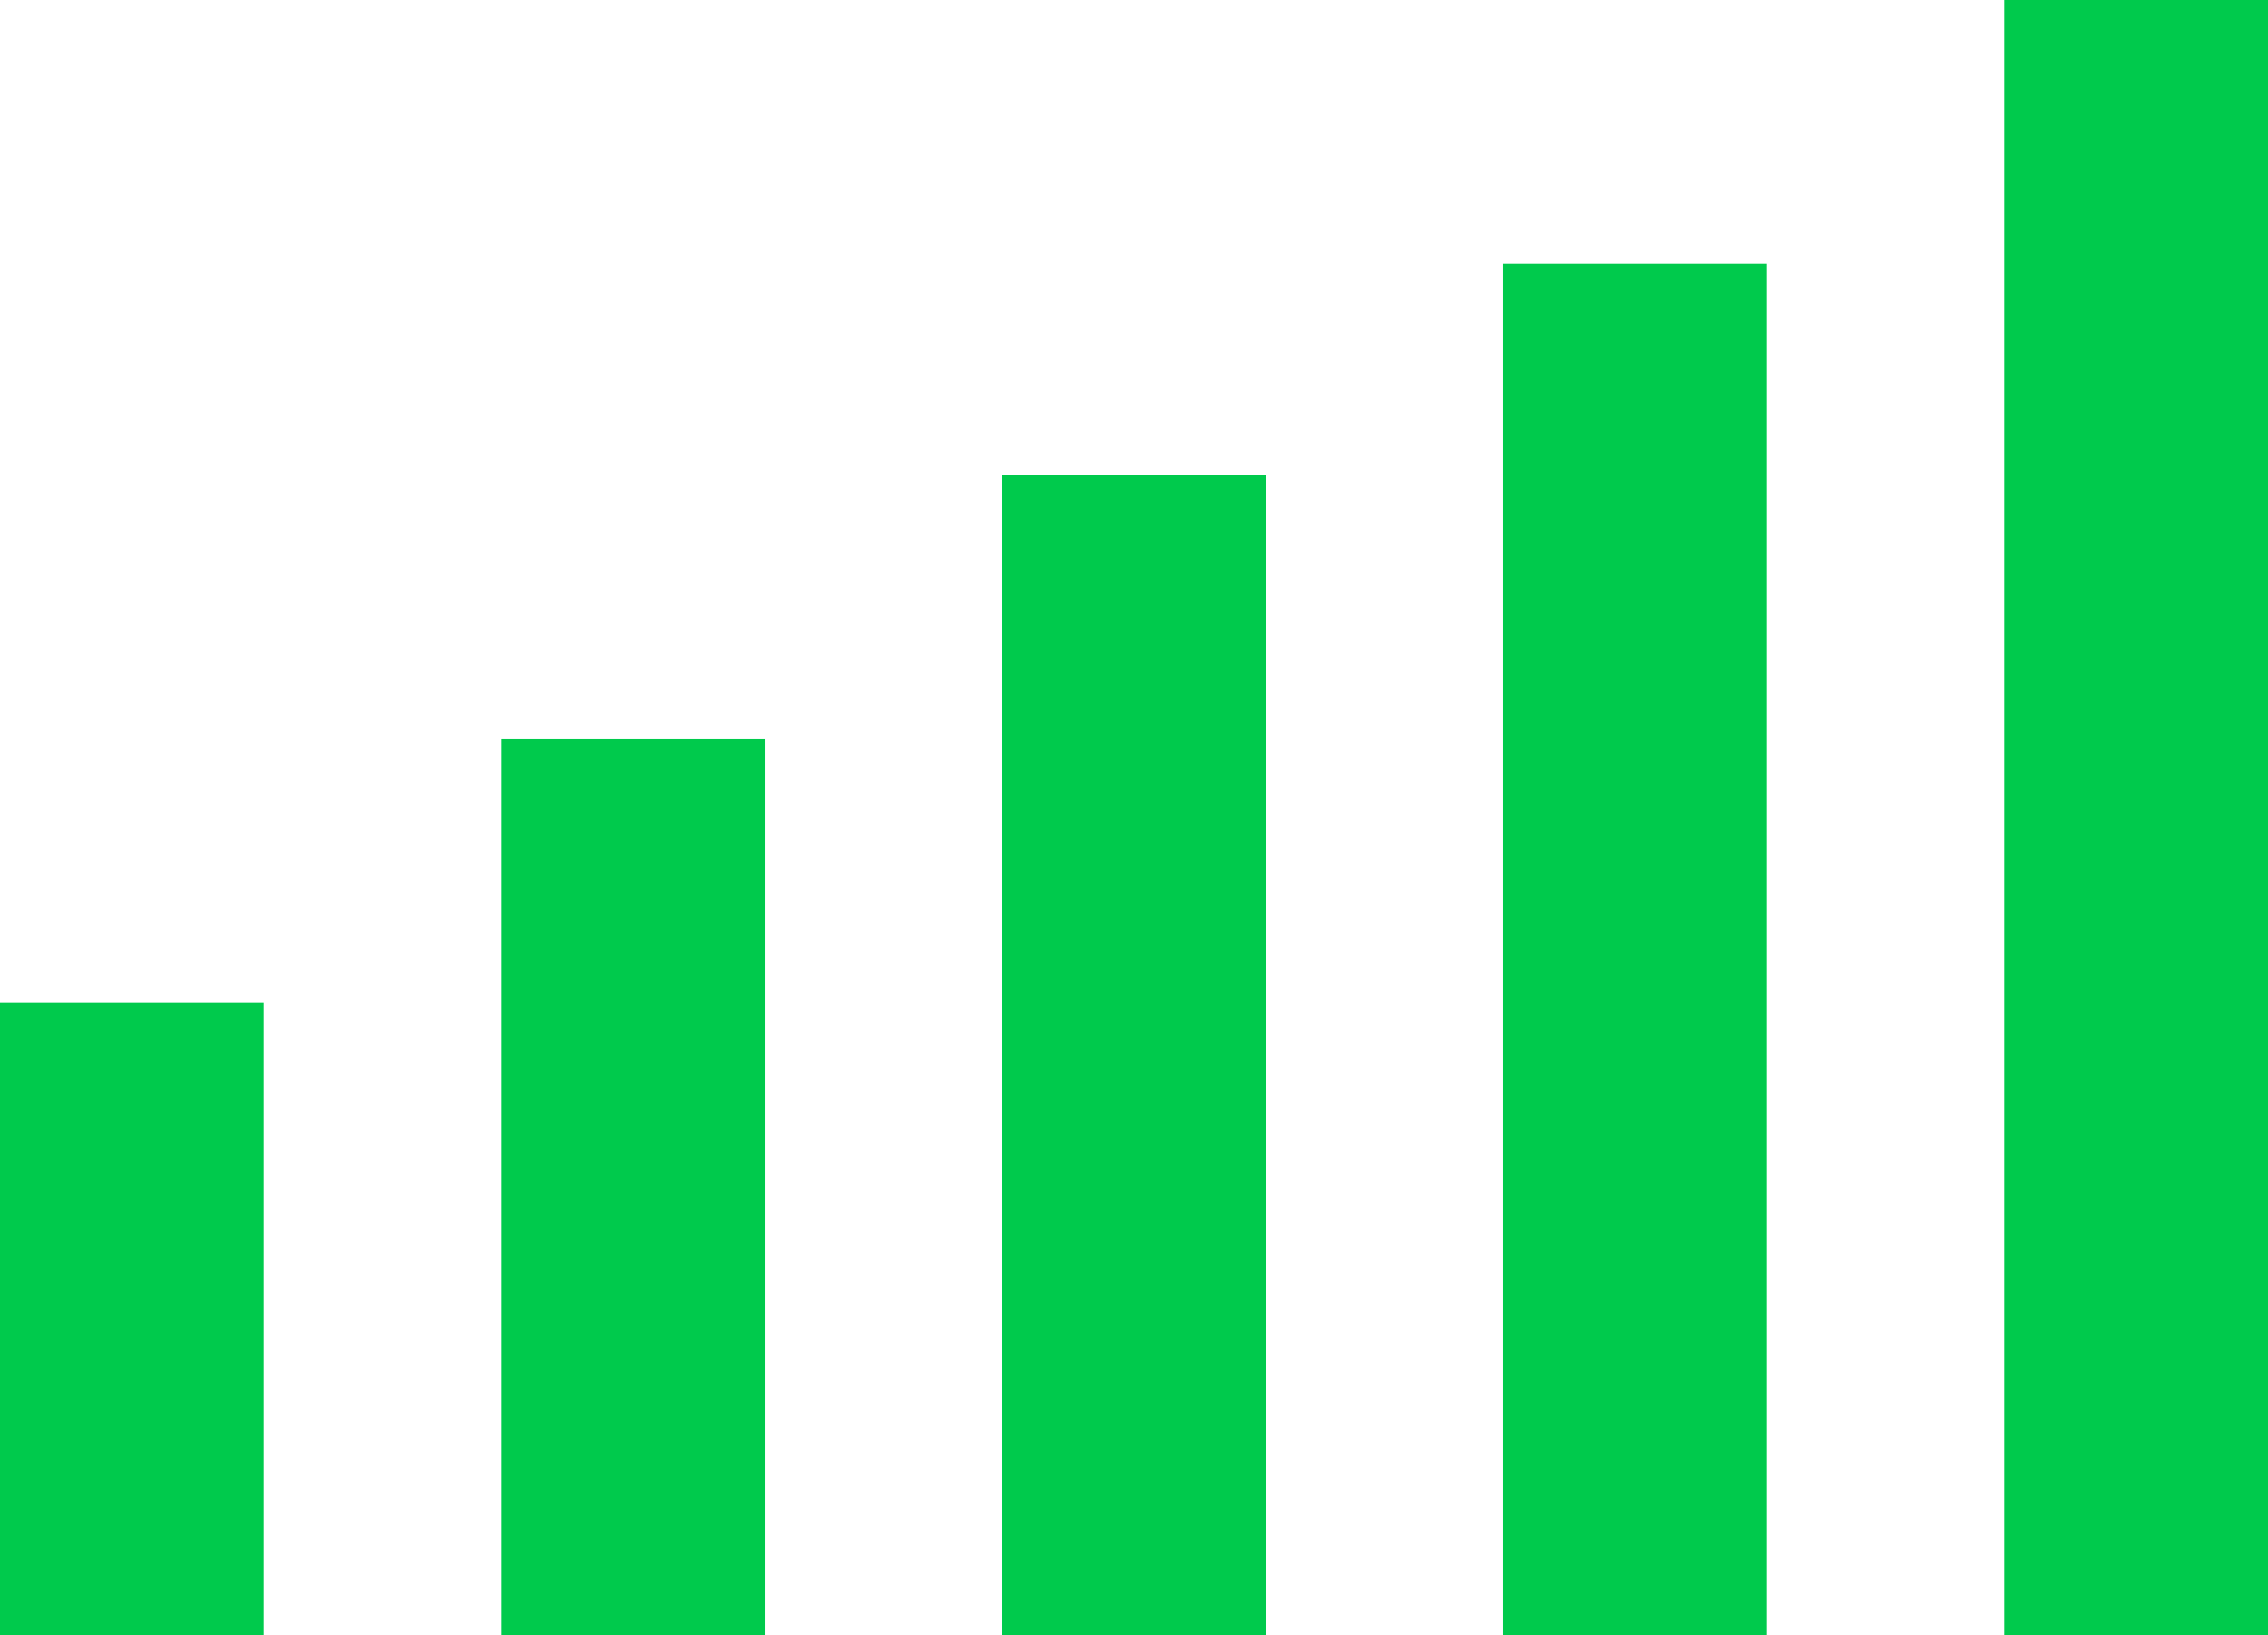
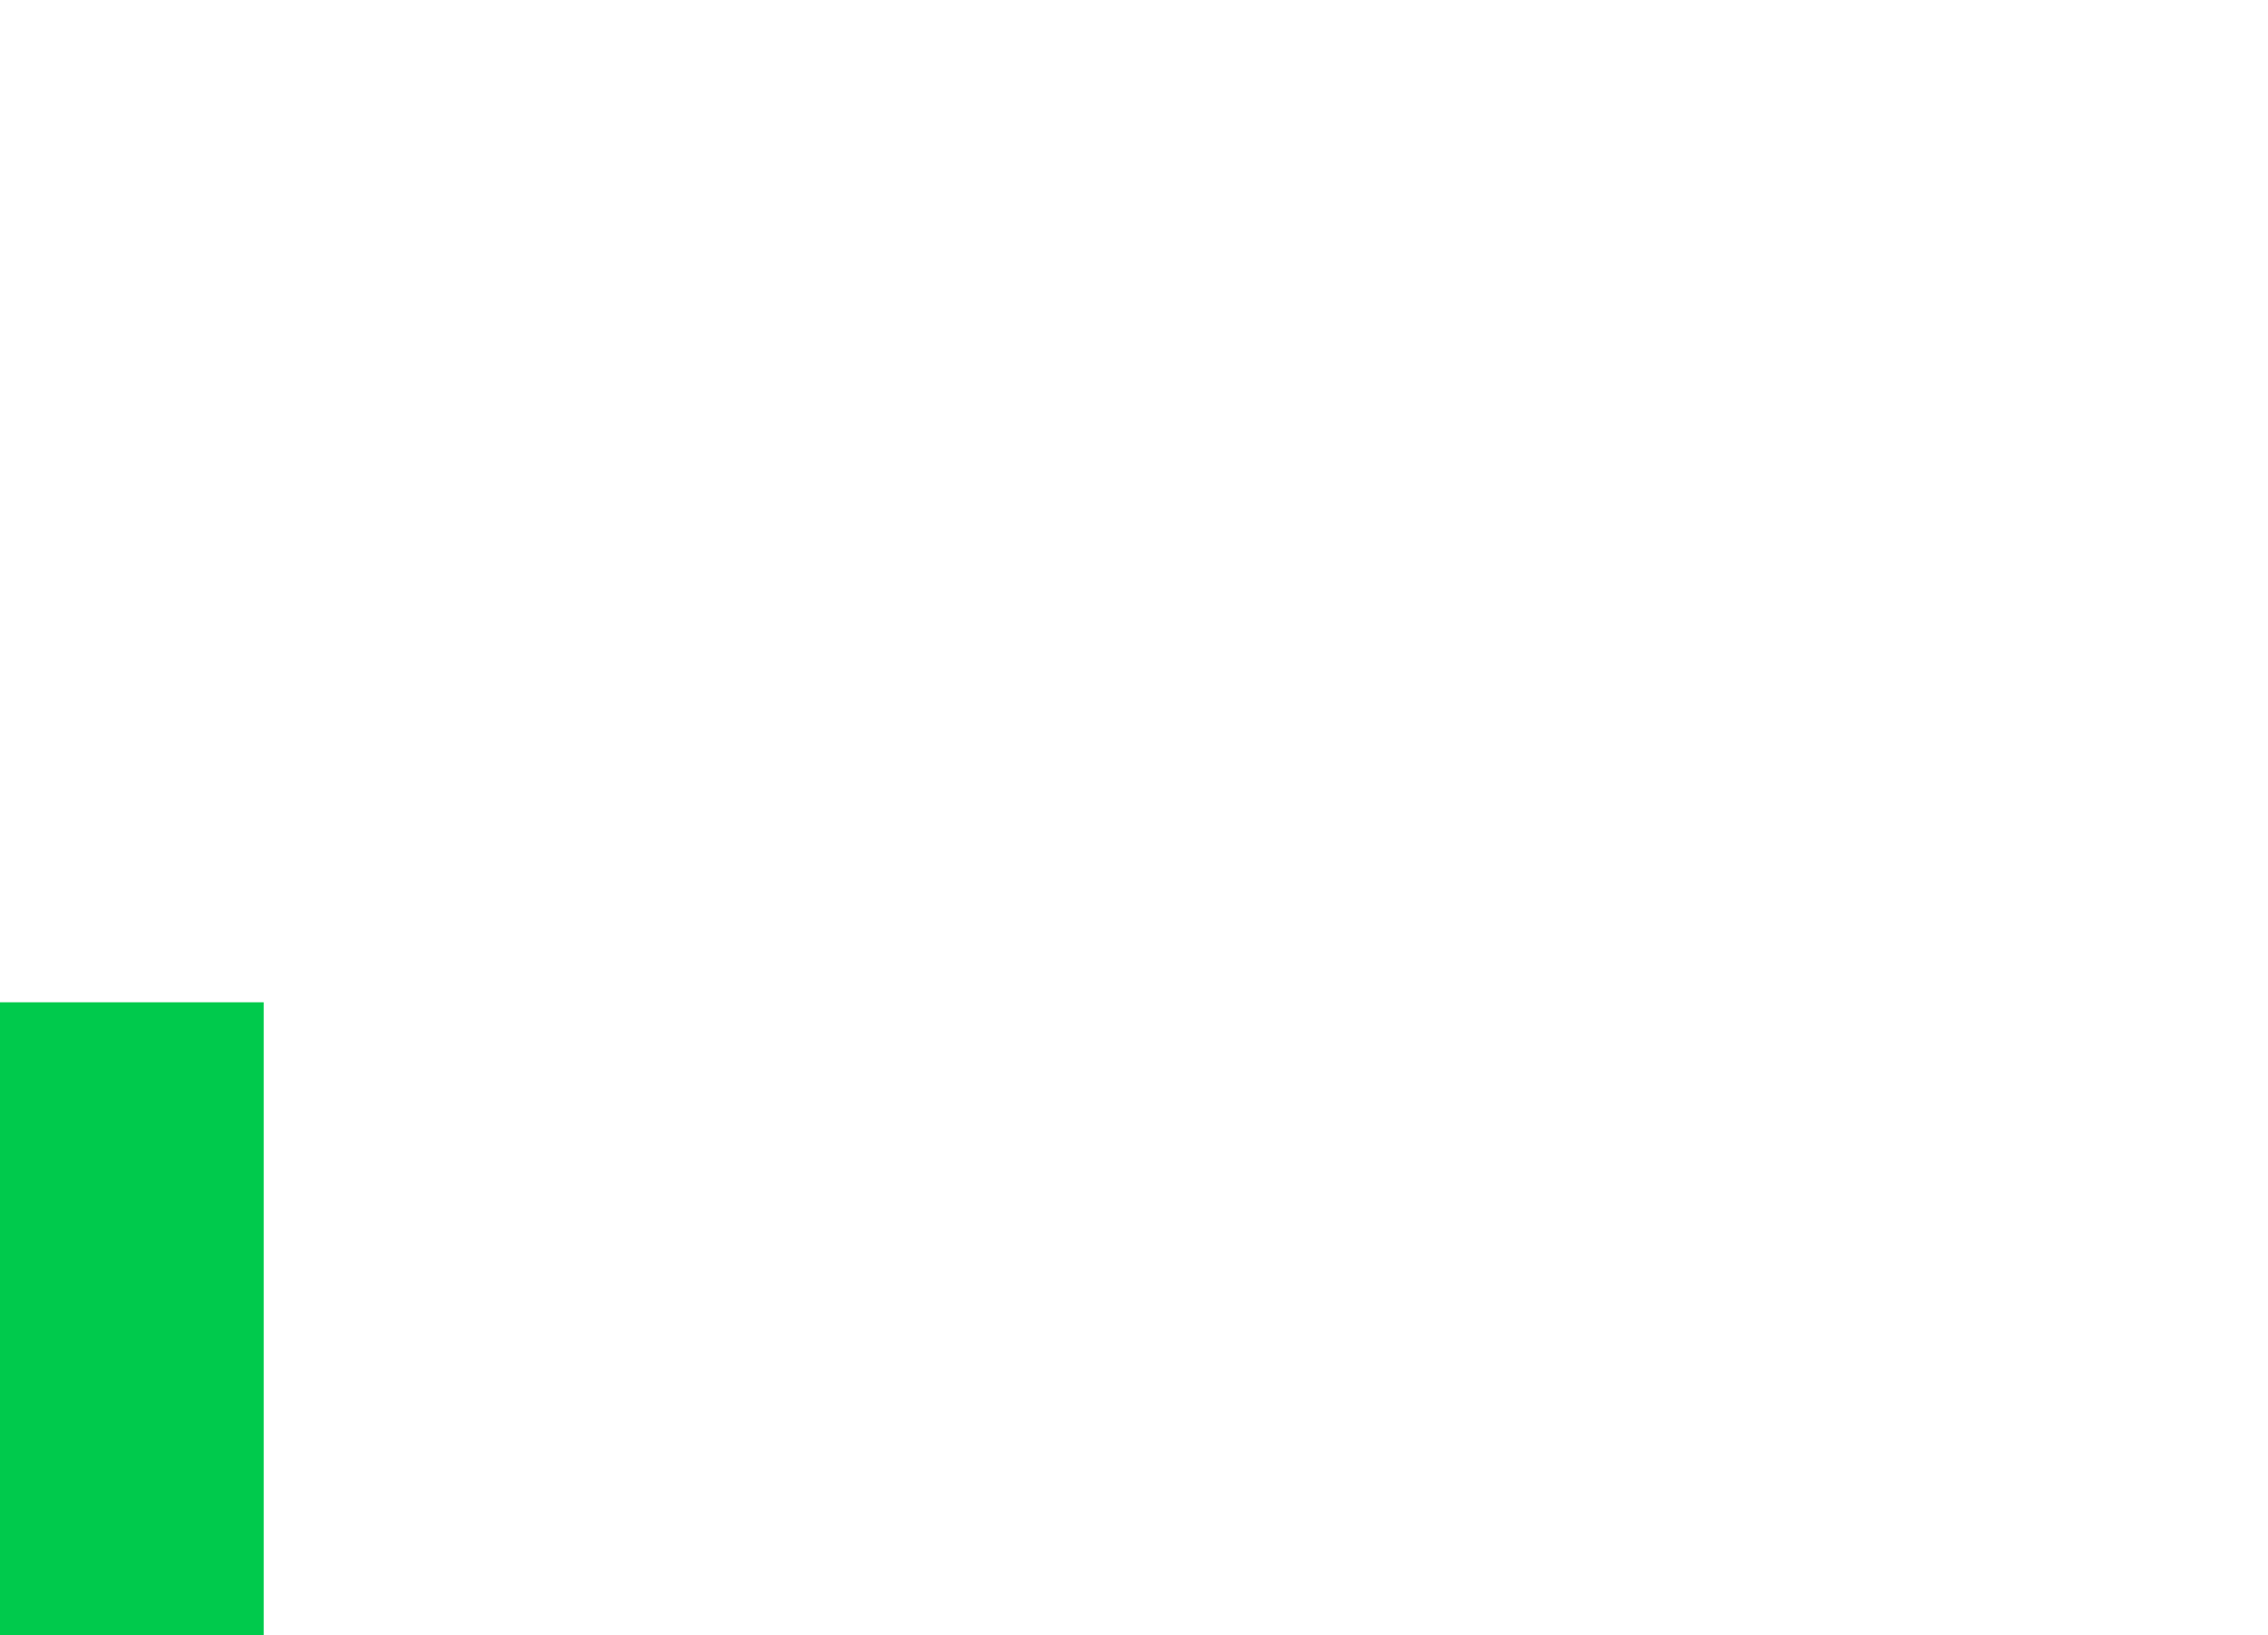
<svg xmlns="http://www.w3.org/2000/svg" width="43px" height="31px" viewBox="0 0 43 31" version="1.1">
  <title>Group</title>
  <desc>Created with Sketch.</desc>
  <defs />
  <g stroke="none" stroke-width="1" fill="none" fill-rule="evenodd">
    <g transform="translate(-67, -76)" fill="#00CA4C">
      <g transform="translate(67, 76)">
-         <rect x="38" y="0" width="5" height="31" />
-         <rect x="28.5" y="5" width="5" height="26" />
-         <rect x="19" y="9" width="5" height="22" />
-         <rect x="9.5" y="14" width="5" height="17" />
        <rect x="0" y="19" width="5" height="12" />
      </g>
    </g>
  </g>
</svg>